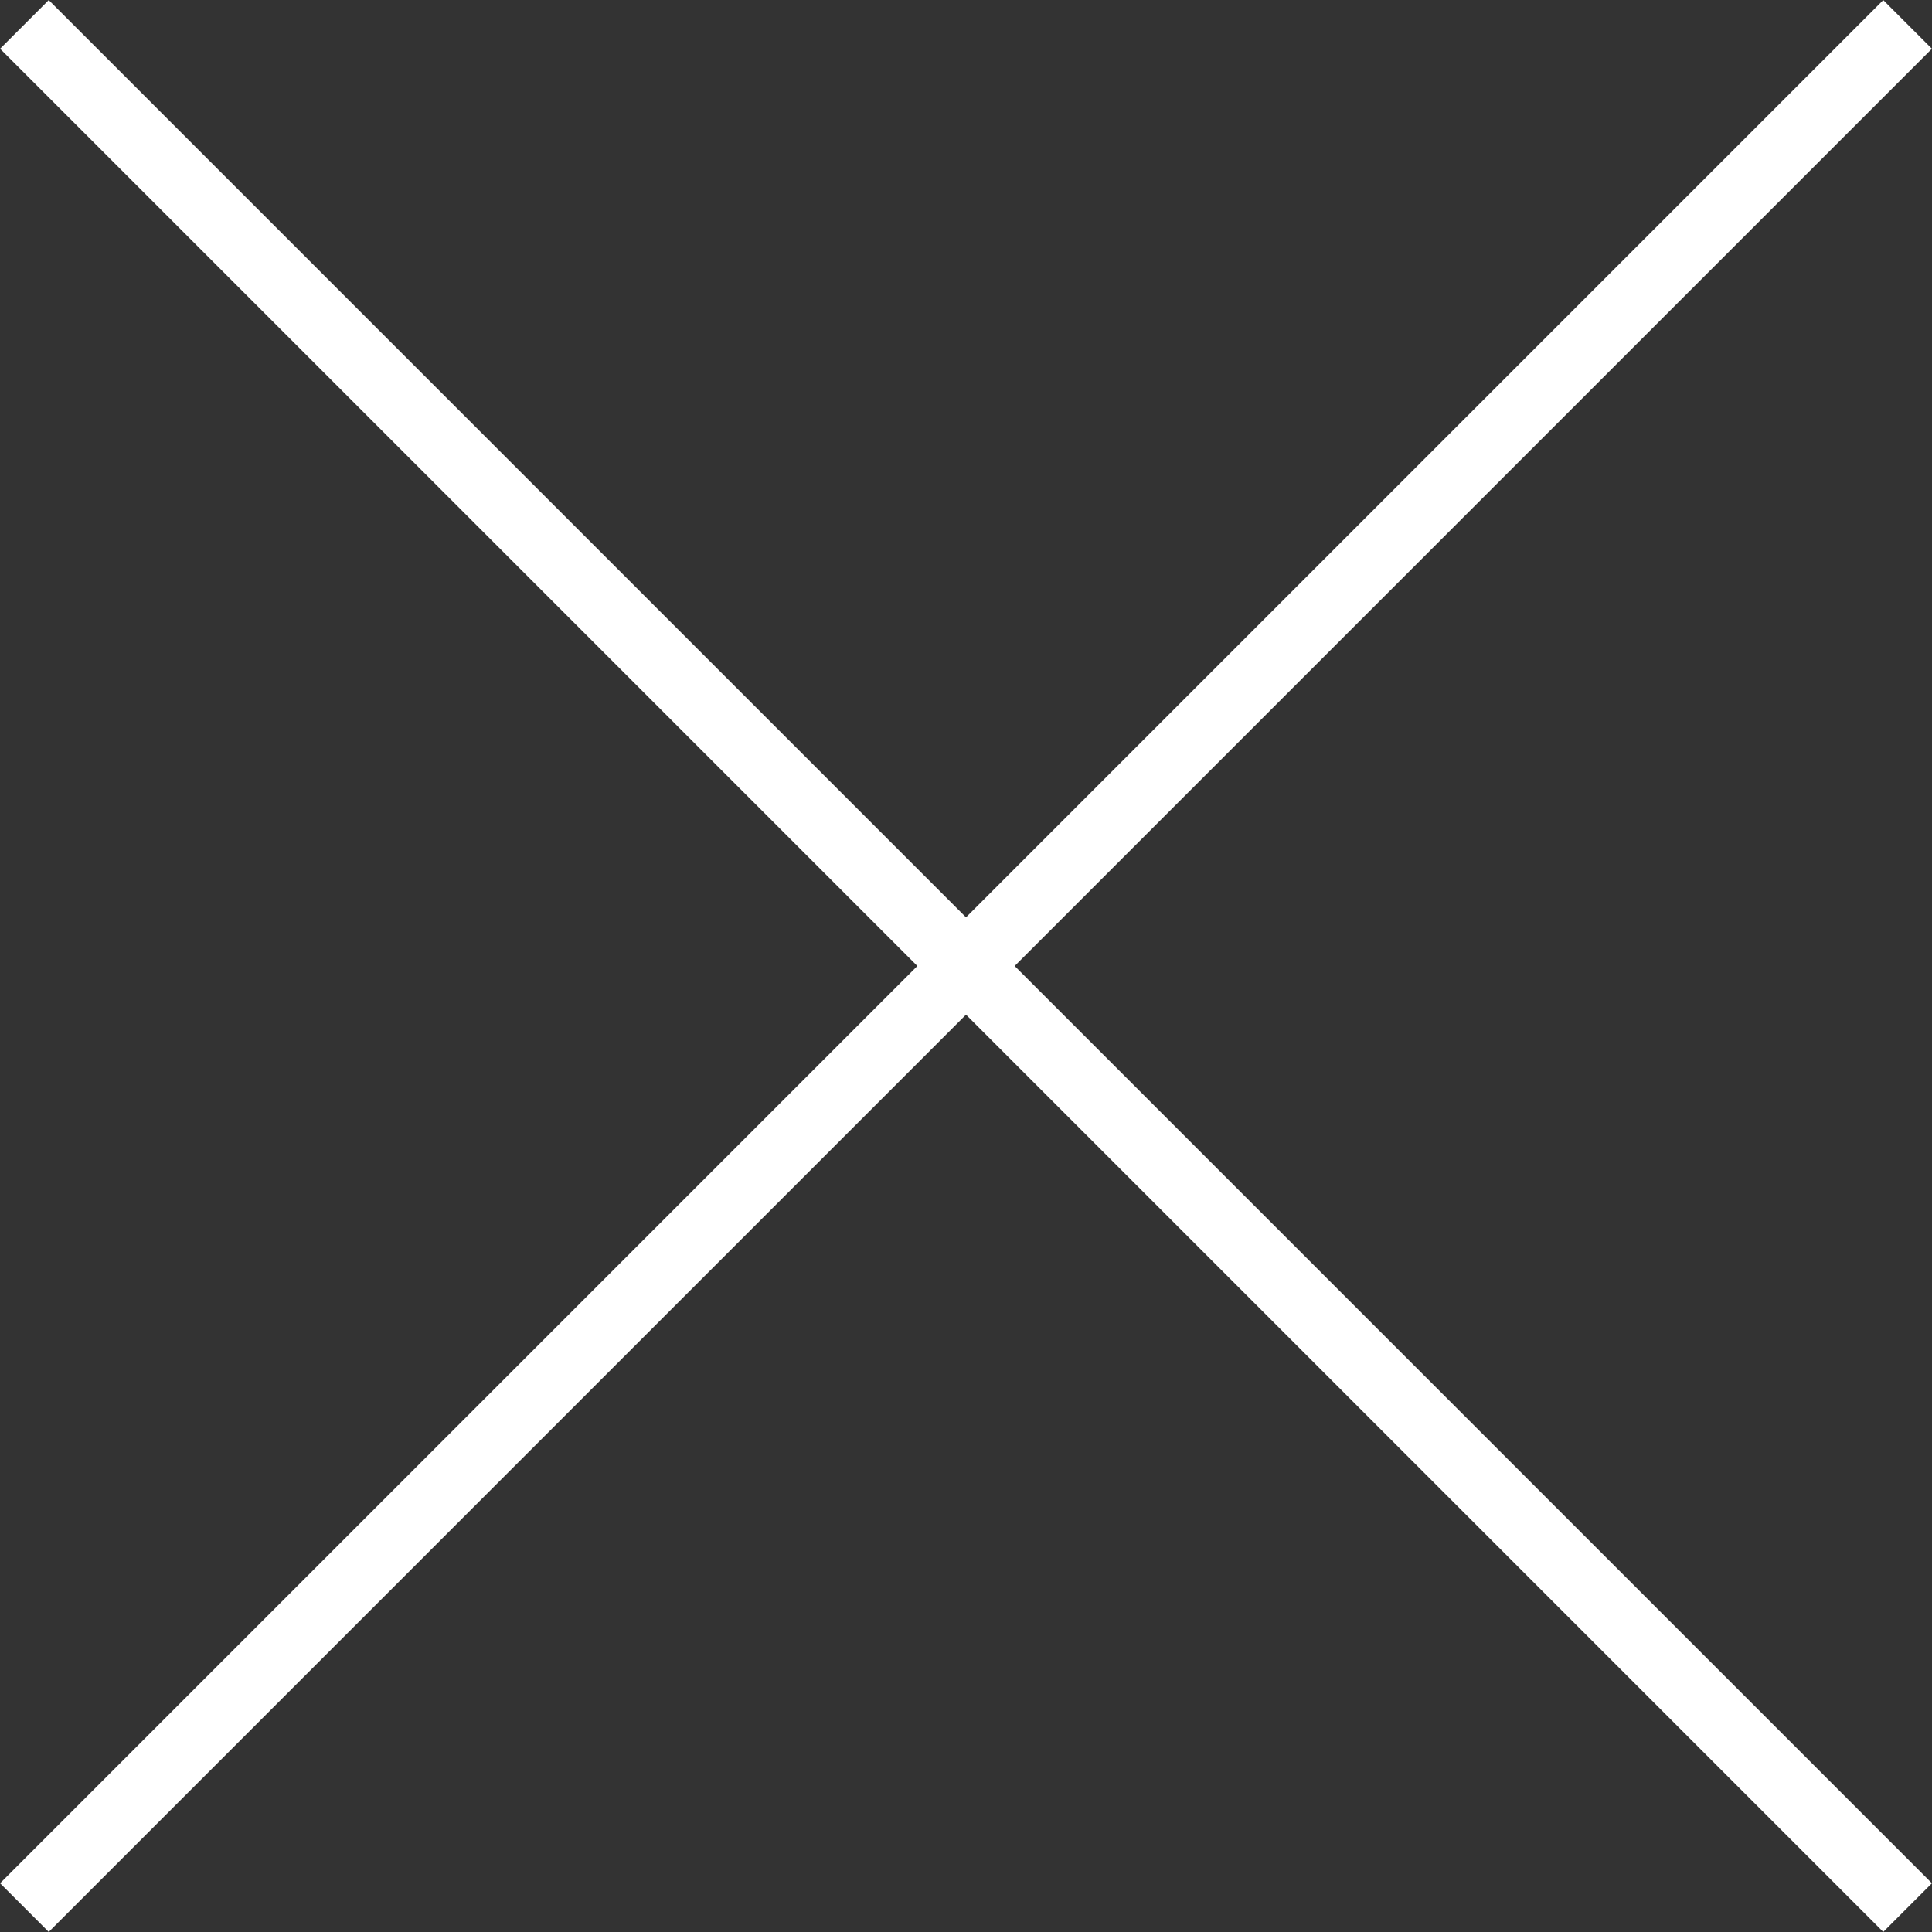
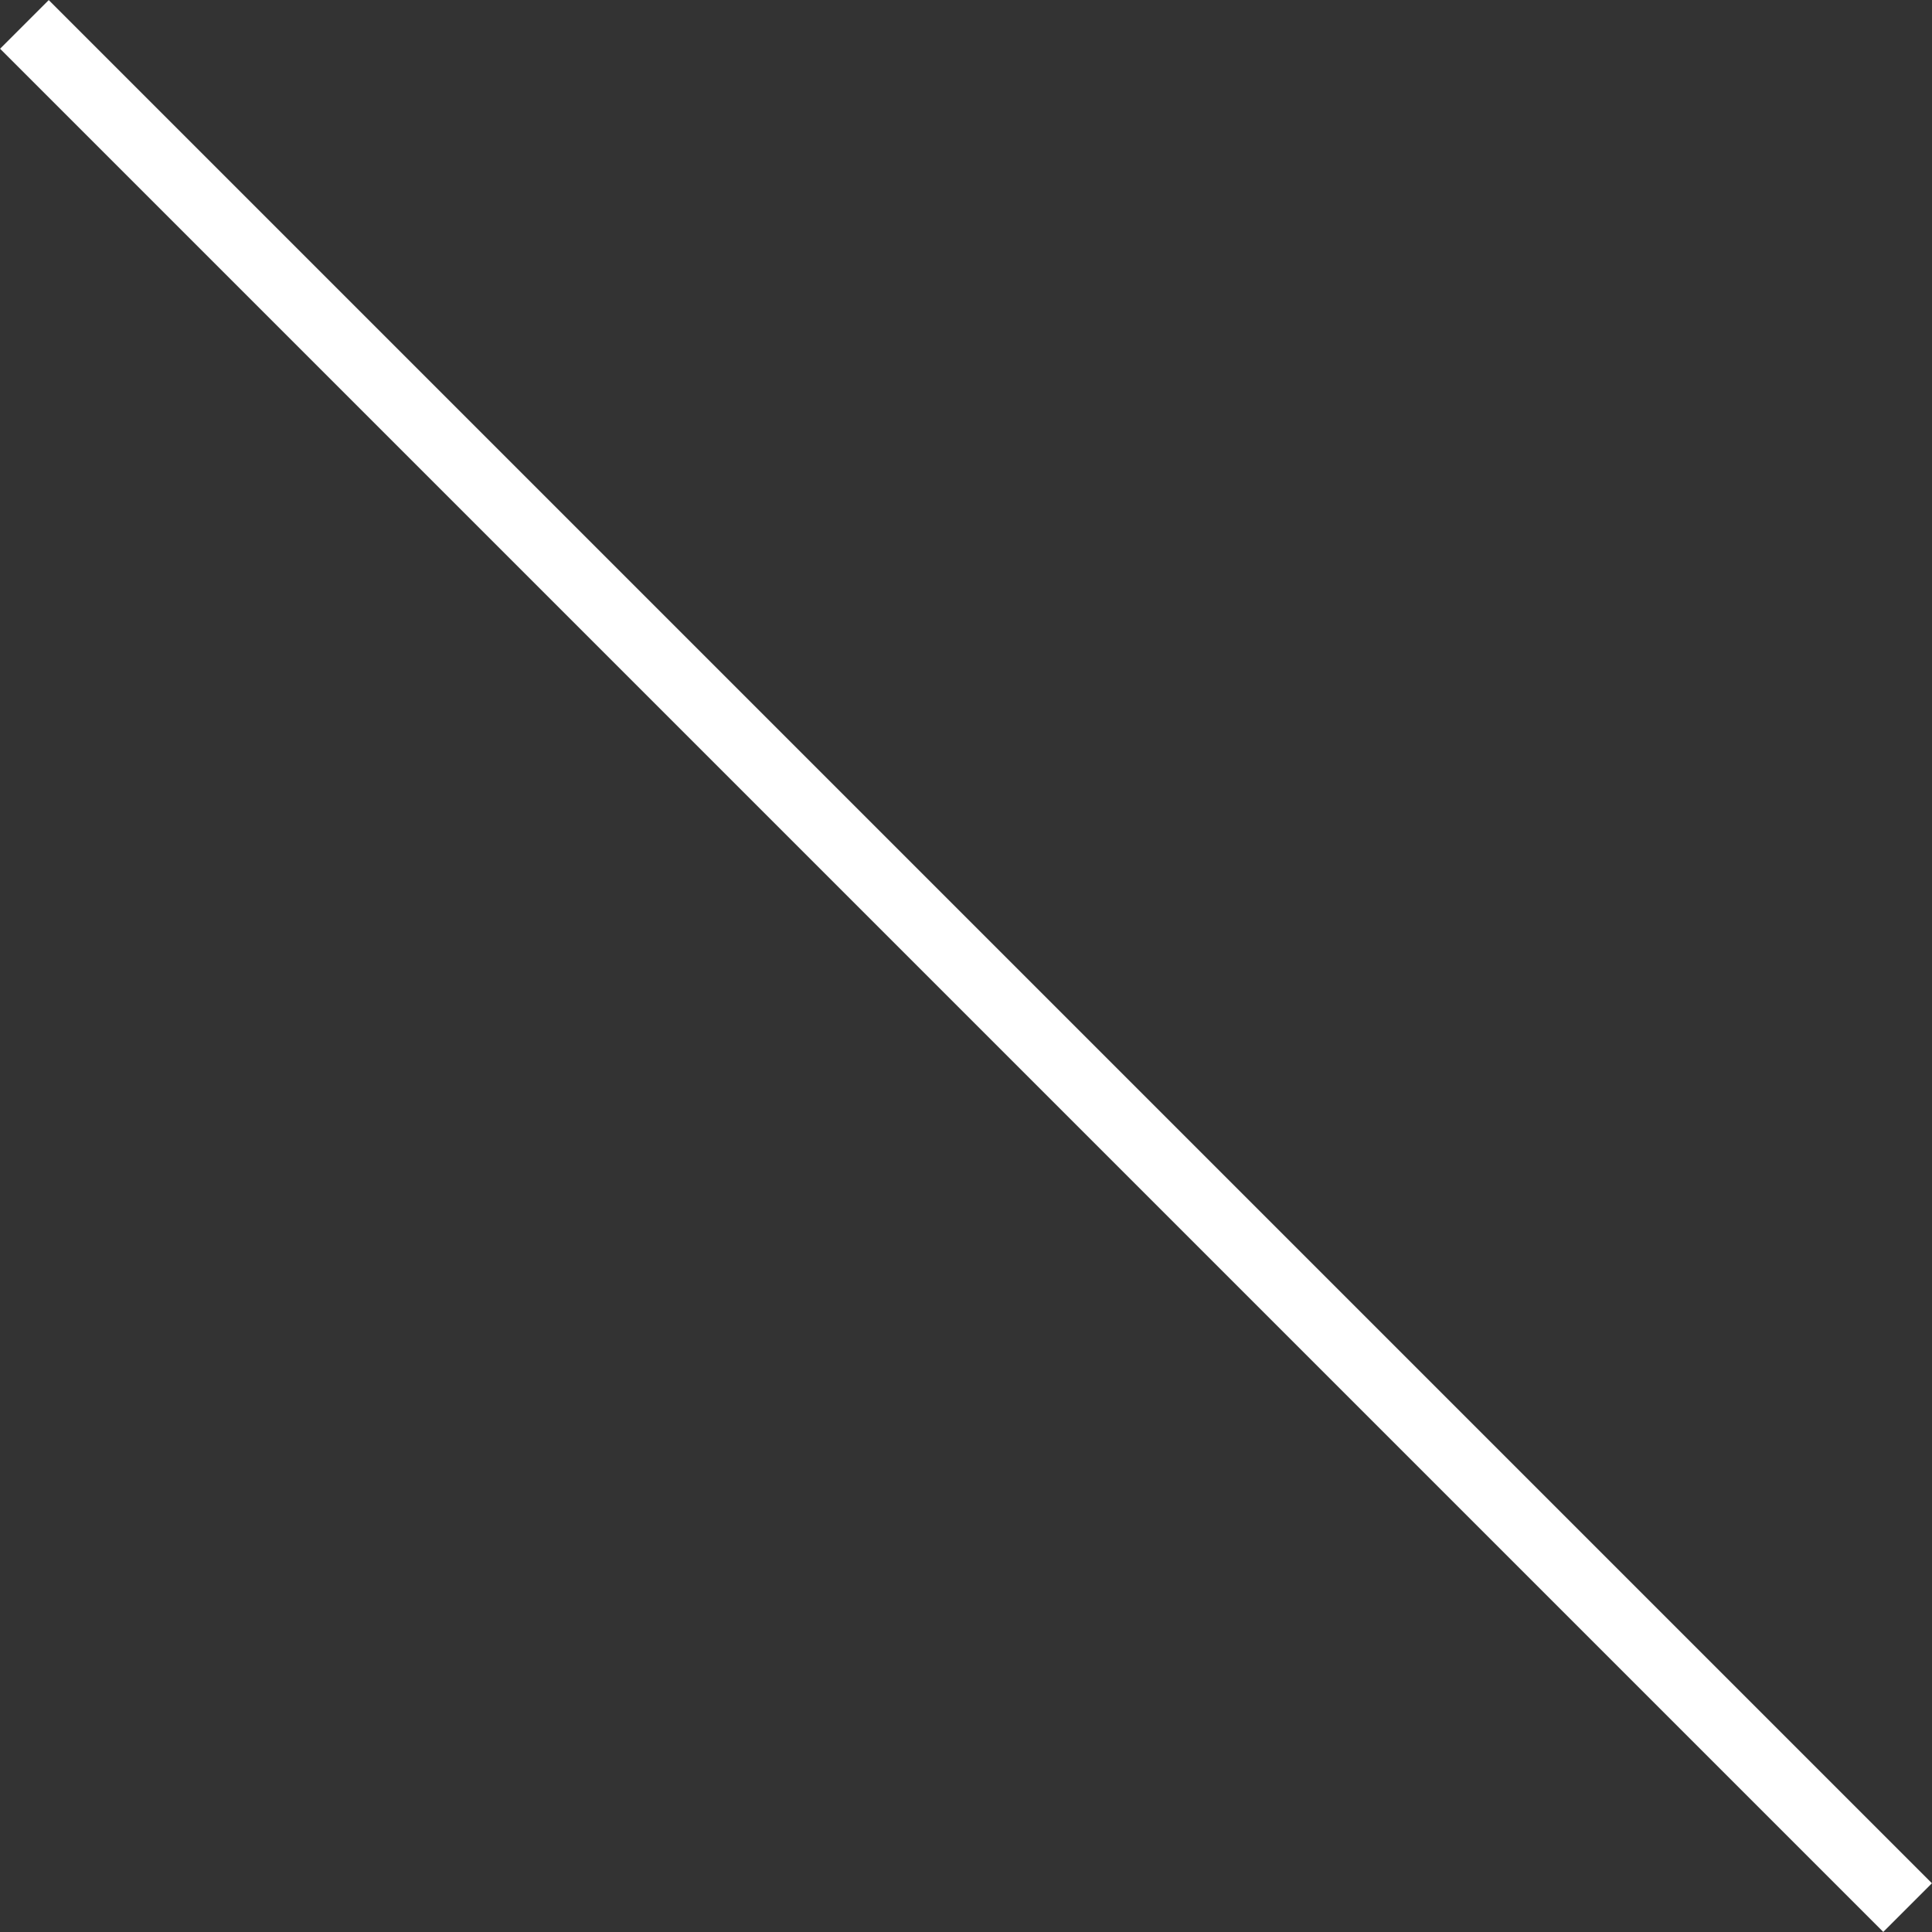
<svg xmlns="http://www.w3.org/2000/svg" width="17.41" height="17.41" viewBox="0 0 17.41 17.41">
  <rect x="0" y="0" width="17.41" height="17.41" fill="#333333" stroke="none" />
  <g id="圖層_2" data-name="圖層 2">
    <g id="彈跳視窗">
      <g>
        <line x1="0.22" y1="0.22" x2="17.19" y2="17.19" fill="none" stroke="#fff" stroke-miterlimit="10" stroke-width="0.62" />
-         <line x1="17.19" y1="0.22" x2="0.22" y2="17.19" fill="none" stroke="#fff" stroke-miterlimit="10" stroke-width="0.62" />
      </g>
    </g>
  </g>
</svg>